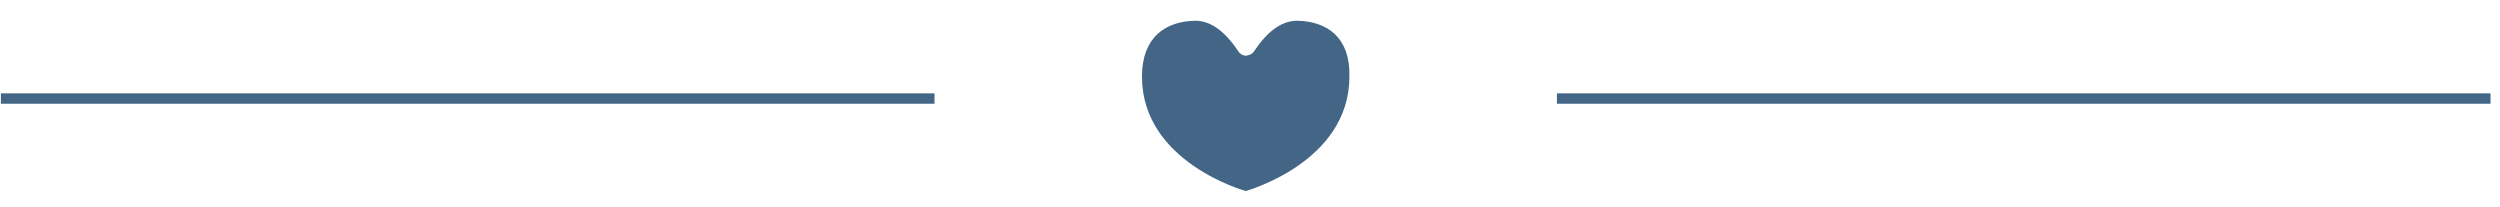
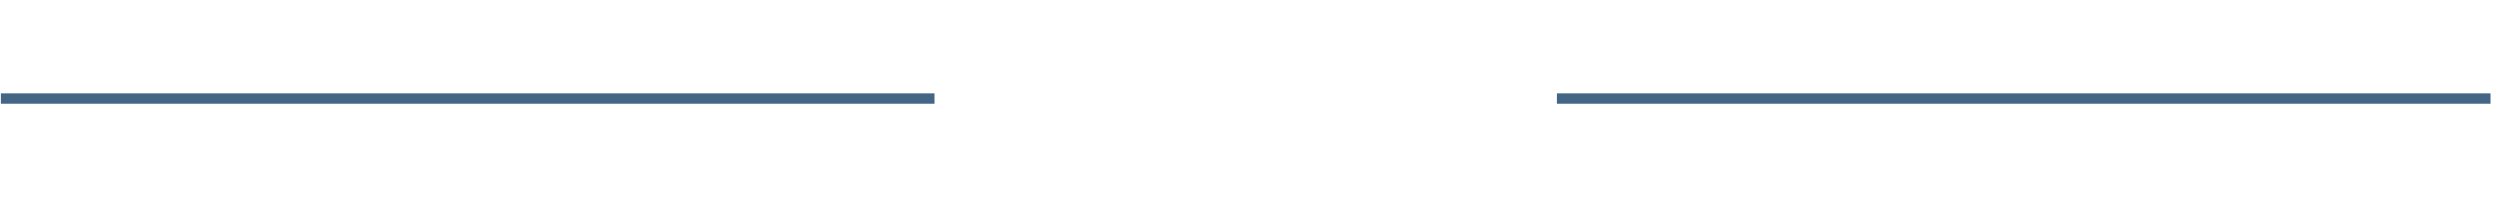
<svg xmlns="http://www.w3.org/2000/svg" width="241" height="20" viewBox="0 0 241 20" fill="none">
-   <path d="M120.356 17.805C120.244 17.842 120.152 17.871 120.085 17.892C120.018 17.871 119.926 17.842 119.814 17.805C119.55 17.717 119.17 17.581 118.713 17.393C117.798 17.015 116.582 16.43 115.369 15.595C112.938 13.921 110.586 11.298 110.586 7.391C110.586 5.569 111.129 4.38 111.934 3.637C112.747 2.886 113.897 2.523 115.234 2.5C116.296 2.502 117.555 3.121 118.948 5.213C119.229 5.636 119.671 5.869 120.133 5.869H120.174L120.215 5.862C120.551 5.806 121.011 5.675 121.318 5.213C122.711 3.121 123.97 2.502 125.032 2.5C126.37 2.523 127.518 2.886 128.318 3.635C129.108 4.374 129.629 5.558 129.584 7.378L129.584 7.378V7.391C129.584 11.298 127.232 13.921 124.801 15.595C123.588 16.43 122.371 17.015 121.457 17.393C121 17.581 120.62 17.717 120.356 17.805Z" fill="#436686" stroke="#436686" />
  <line x1="0.086" y1="9.5" x2="90.086" y2="9.5" stroke="#436686" />
  <line x1="150.086" y1="9.5" x2="240.086" y2="9.5" stroke="#436686" />
</svg>